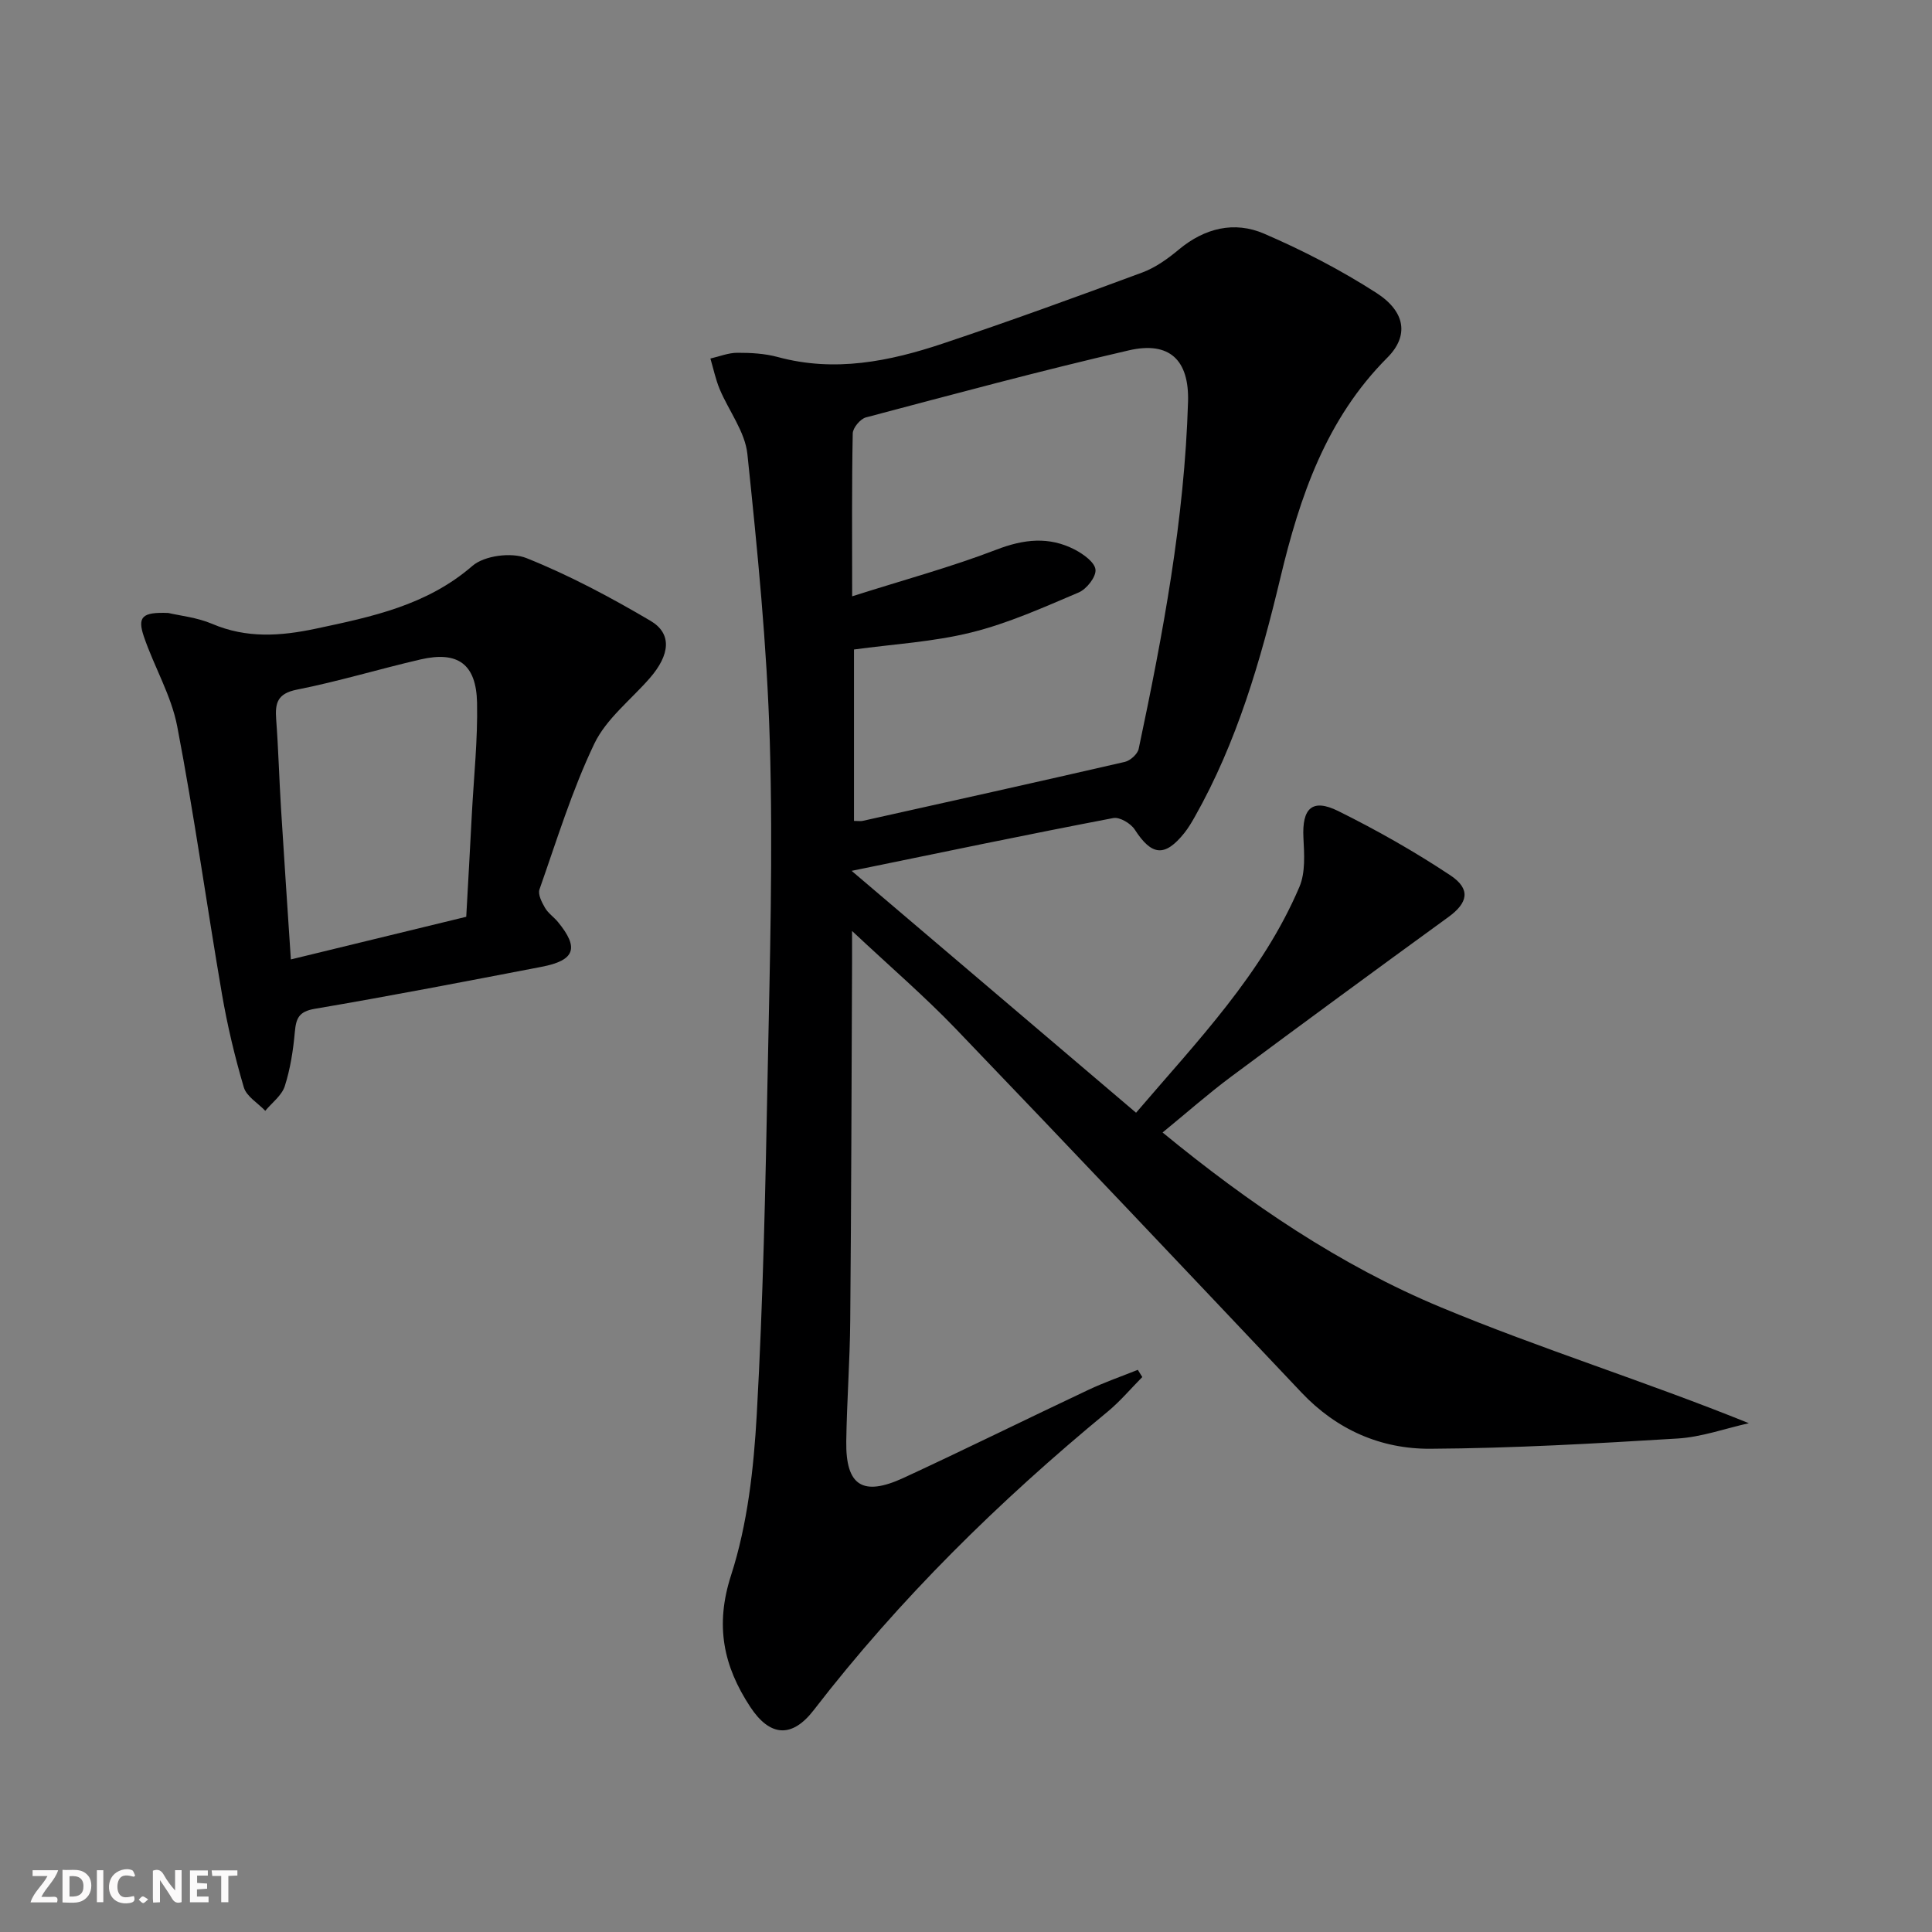
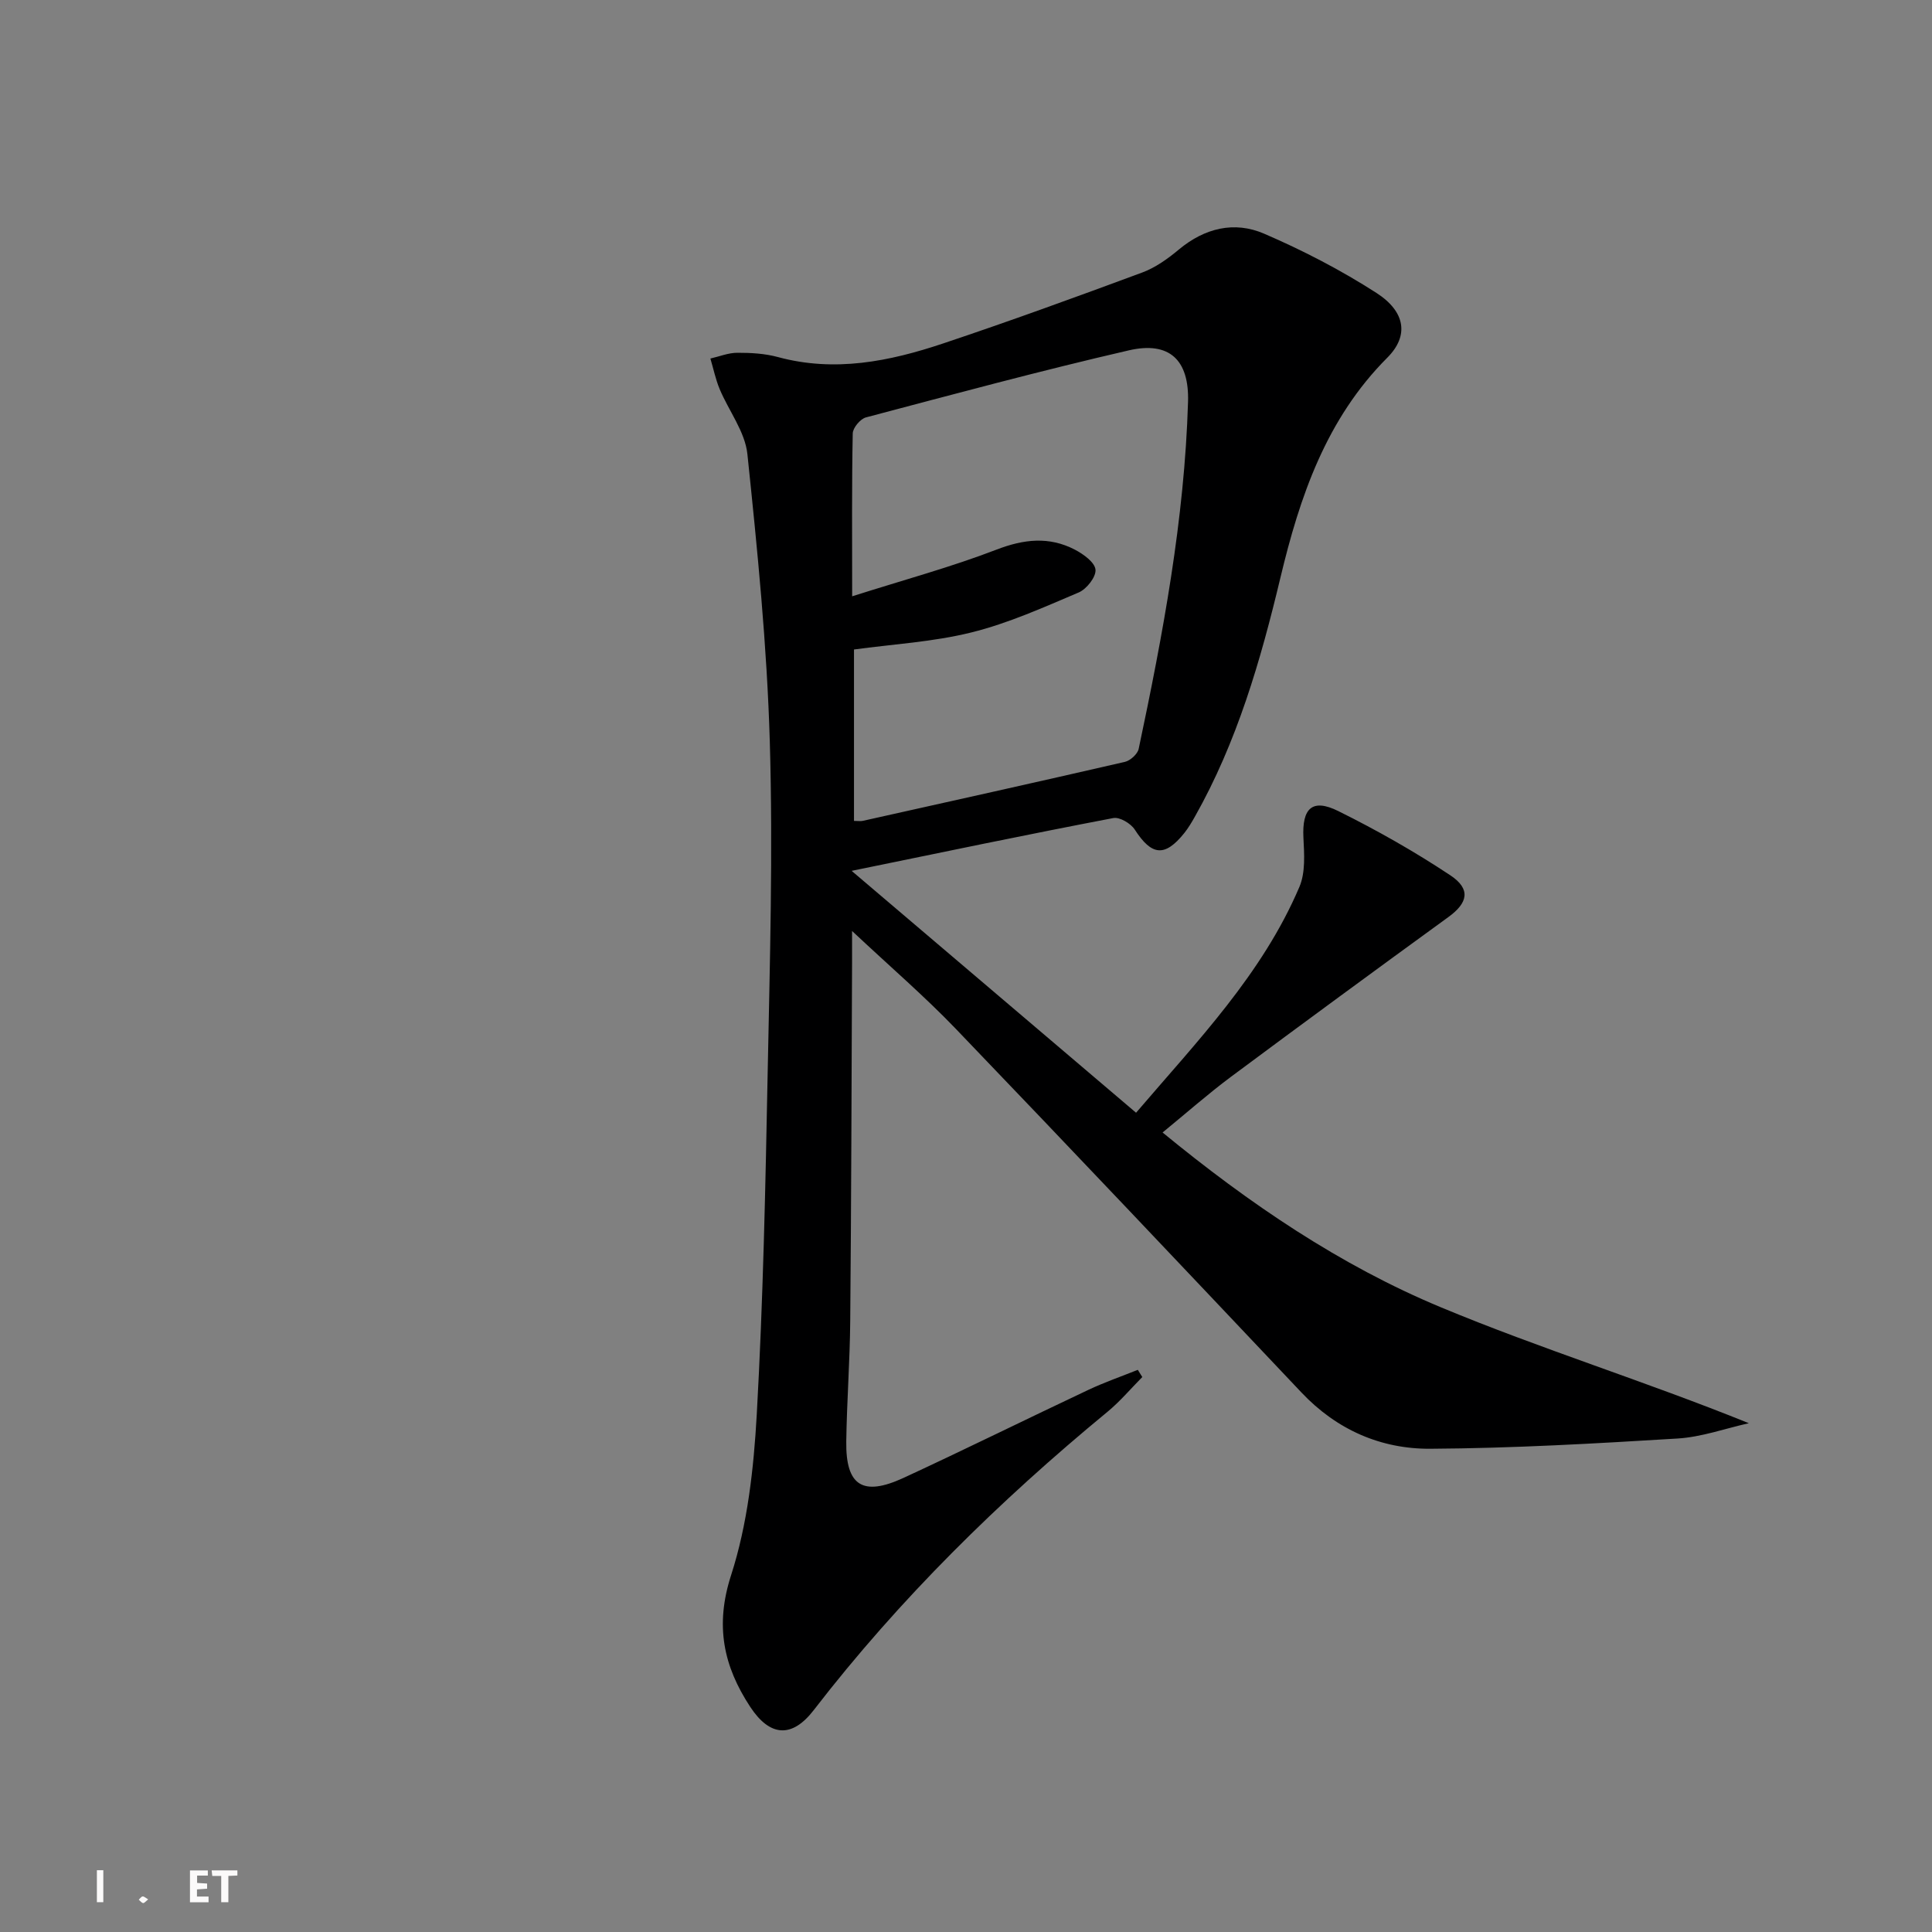
<svg xmlns="http://www.w3.org/2000/svg" enable-background="new 0 0 400 400" viewBox="0 0 400 400">
  <rect x="0" y="0" width="400" height="400" fill="#808080" stroke="none" />
  <g fill="#fbfafa">
-     <path d="m37.59 393.81c-.92.31-1.52.05-2-.78-.7-1.2-1.52-2.34-2.47-3.78v4.59c-.55.03-.95.05-1.41.07-.03-.37-.06-.64-.06-.91 0-1.91 0-3.81 0-5.7 1.13-.41 1.77-.03 2.29.91.62 1.11 1.38 2.14 2.31 3.19v-4.2h1.35v6.61z" />
-     <path d="m12.94 393.88v-6.75c1.9.19 3.93-.54 5.37 1.29.8 1.01.78 2.88.03 3.97-1.37 1.97-3.4 1.51-5.4 1.49m1.45-1.22c2.04.12 2.92-.58 2.89-2.21-.03-1.51-.98-2.19-2.89-2z" />
-     <path d="m11.81 393.87h-5.49c.68-2.18 2.47-3.48 3.51-5.45h-3.08v-1.21h5.29c-.71 2.13-2.44 3.48-3.47 5.51.86 0 1.63.04 2.39-.01.79-.05 1.14.21.85 1.16" />
    <path d="m39.33 393.86v-6.61h3.7v1.07h-2.22v1.52c.68.04 1.34.09 2.07.13v1.07c-.72.05-1.38.09-2.1.14v1.48h2.4v1.19h-3.85z" />
-     <path d="m27.71 388.56c-1.15-.3-2.46-.61-3.1.64-.37.73-.41 1.93-.06 2.67.63 1.35 1.99.93 3.17.68.35.94-.01 1.32-.93 1.46-1.62.25-3.05-.27-3.76-1.48-.73-1.25-.6-3.03.31-4.17.88-1.11 2.71-1.7 4-1.16.32.13.44.74.65 1.12-.1.08-.19.16-.28.24" />
    <path d="m49.15 387.24v1.07c-.59.02-1.17.05-1.87.08v5.44h-1.48v-5.44h-1.85c-.05-.4-.08-.73-.13-1.15z" />
    <path d="m20.06 387.21h1.33v6.62h-1.33z" />
    <path d="m30.68 393.25c-.49.38-.8.79-1.05.76-.32-.05-.6-.45-.9-.7.26-.24.51-.64.8-.67.29-.04.62.3 1.15.61" />
  </g>
  <path d="m176.32 180.3c20.15 17.14 39.27 33.4 58.89 50.08 12.66-14.82 26.13-28.7 33.82-46.76 1.27-2.98 1-6.78.83-10.17-.31-6.09 1.8-8.21 7.21-5.53 7.99 3.96 15.81 8.39 23.23 13.32 4.29 2.86 3.59 5.71-.42 8.62-15.06 10.94-30.07 21.96-45.01 33.07-4.78 3.56-9.25 7.52-14.17 11.54 17.94 14.72 36.71 27.49 57.64 36.2 20.68 8.61 42.18 15.27 63.74 23.99-4.92 1.1-9.8 2.87-14.77 3.17-17.04 1.04-34.11 2.02-51.18 2.12-10.25.06-19.38-3.93-26.67-11.64-23.79-25.16-47.59-50.32-71.57-75.3-6.42-6.69-13.48-12.76-21.48-20.26 0 3.3.01 5.03 0 6.76-.11 24.66-.16 49.32-.38 73.97-.07 8.31-.7 16.62-.82 24.94-.13 9.17 3.39 11.47 11.86 7.56 12.82-5.93 25.49-12.2 38.26-18.22 3.33-1.57 6.82-2.78 10.24-4.15.31.5.62.99.93 1.49-2.39 2.41-4.6 5.05-7.21 7.2-22.43 18.48-43.04 38.72-60.83 61.78-4.51 5.84-9.07 5.49-13.14-.7-5.53-8.42-7.33-16.81-3.96-27.24 3.42-10.59 4.69-22.1 5.32-33.3 1.32-23.58 1.8-47.21 2.26-70.83.45-22.81 1.11-45.64.44-68.43-.58-19.89-2.57-39.76-4.64-59.56-.48-4.64-3.86-8.95-5.75-13.48-.84-2.02-1.28-4.2-1.91-6.31 1.86-.42 3.71-1.19 5.57-1.19 2.8-.01 5.7.15 8.39.88 11.78 3.2 23.11.91 34.22-2.81 13.84-4.63 27.55-9.62 41.23-14.69 2.74-1.02 5.3-2.85 7.57-4.75 5.35-4.46 11.5-5.95 17.66-3.29 8.03 3.46 15.91 7.54 23.26 12.27 6.02 3.88 6.76 8.88 2.26 13.39-12.69 12.71-18.14 28.8-22.15 45.59-4.1 17.16-8.98 34.02-17.73 49.5-.65 1.15-1.34 2.31-2.16 3.34-4.04 5.03-6.76 4.71-10.25-.7-.82-1.28-3.13-2.66-4.46-2.4-17.7 3.38-35.37 7.07-54.17 10.93zm.11-56.84c10.78-3.43 20.51-6.06 29.87-9.66 5.68-2.19 10.9-2.77 16.24 0 1.76.92 4.12 2.61 4.27 4.14.15 1.49-1.83 4.02-3.47 4.72-7.28 3.09-14.59 6.39-22.23 8.28-7.94 1.97-16.25 2.43-24.3 3.53v35.49c.87 0 1.37.09 1.82-.01 18.09-4.03 36.19-8.05 54.26-12.21 1.13-.26 2.63-1.62 2.86-2.69 5.02-23.72 9.49-47.52 10.22-71.85.26-8.65-3.82-12.61-12.27-10.66-18.24 4.21-36.32 9.09-54.42 13.88-1.16.31-2.71 2.16-2.73 3.32-.21 10.62-.12 21.26-.12 33.72z" fill="#000001" />
-   <path d="m34.85 126.91c2.33.55 5.91.91 9.07 2.25 7.12 3.04 14.15 2.55 21.47 1 11.58-2.46 22.96-4.81 32.42-13 2.47-2.14 8.07-2.86 11.19-1.61 8.87 3.55 17.4 8.11 25.66 12.97 4.52 2.66 4.08 7.03-.13 11.88-3.91 4.49-9.01 8.41-11.49 13.59-4.62 9.66-7.78 20.02-11.35 30.16-.36 1.03.49 2.67 1.15 3.81.65 1.12 1.84 1.91 2.68 2.93 4.42 5.38 3.54 7.95-3.4 9.28-15.63 3-31.25 6.03-46.94 8.69-3.34.57-3.88 1.98-4.14 4.83-.34 3.77-.93 7.6-2.08 11.19-.62 1.93-2.64 3.42-4.04 5.1-1.53-1.61-3.88-2.97-4.44-4.86-1.87-6.34-3.41-12.81-4.53-19.33-3.17-18.46-5.73-37.03-9.26-55.41-1.23-6.4-4.77-12.32-6.9-18.58-1.39-4.09-.36-5.11 5.06-4.89zm61.68 62.9c.42-7.56.81-14.5 1.17-21.44.41-7.62 1.22-15.25 1.07-22.86-.16-8.05-3.99-10.76-11.7-8.98-8.56 1.98-16.98 4.55-25.59 6.25-4.08.81-4.55 2.8-4.3 6.18.46 6.12.62 12.27 1 18.4.62 10.07 1.31 20.14 2.04 31.28 12.39-3.01 24.22-5.89 36.31-8.83z" fill="#000001" />
</svg>